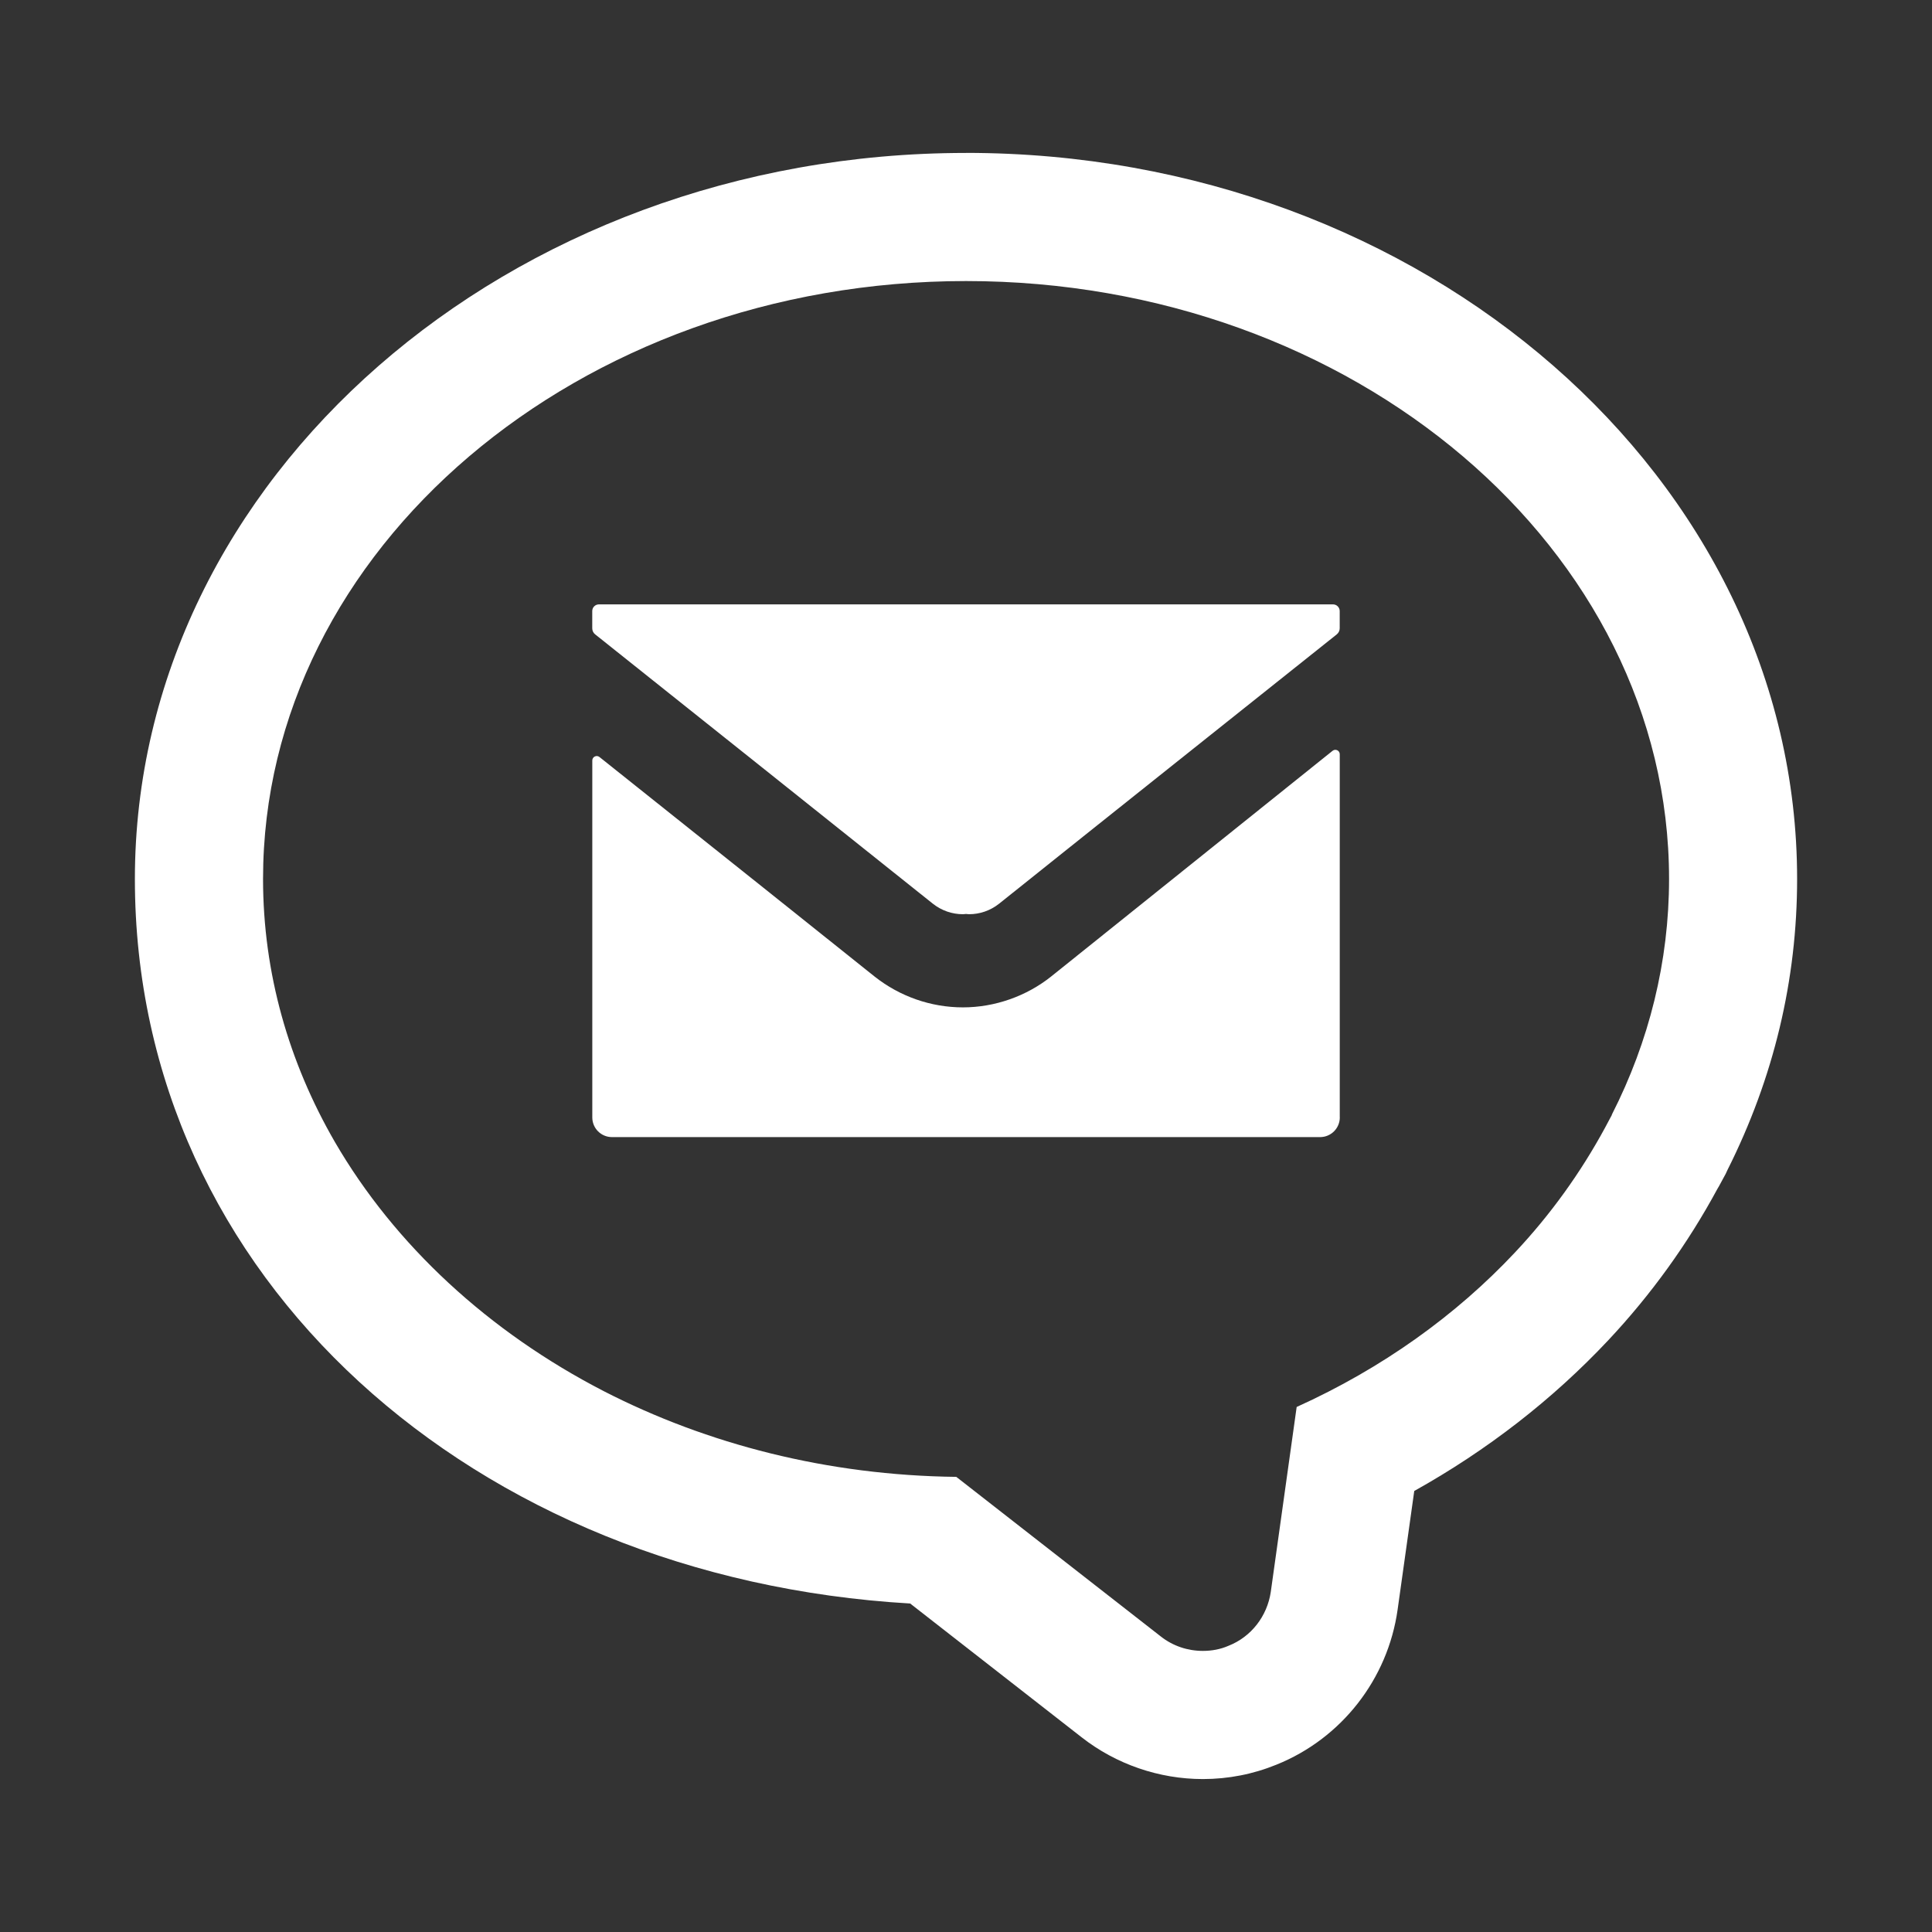
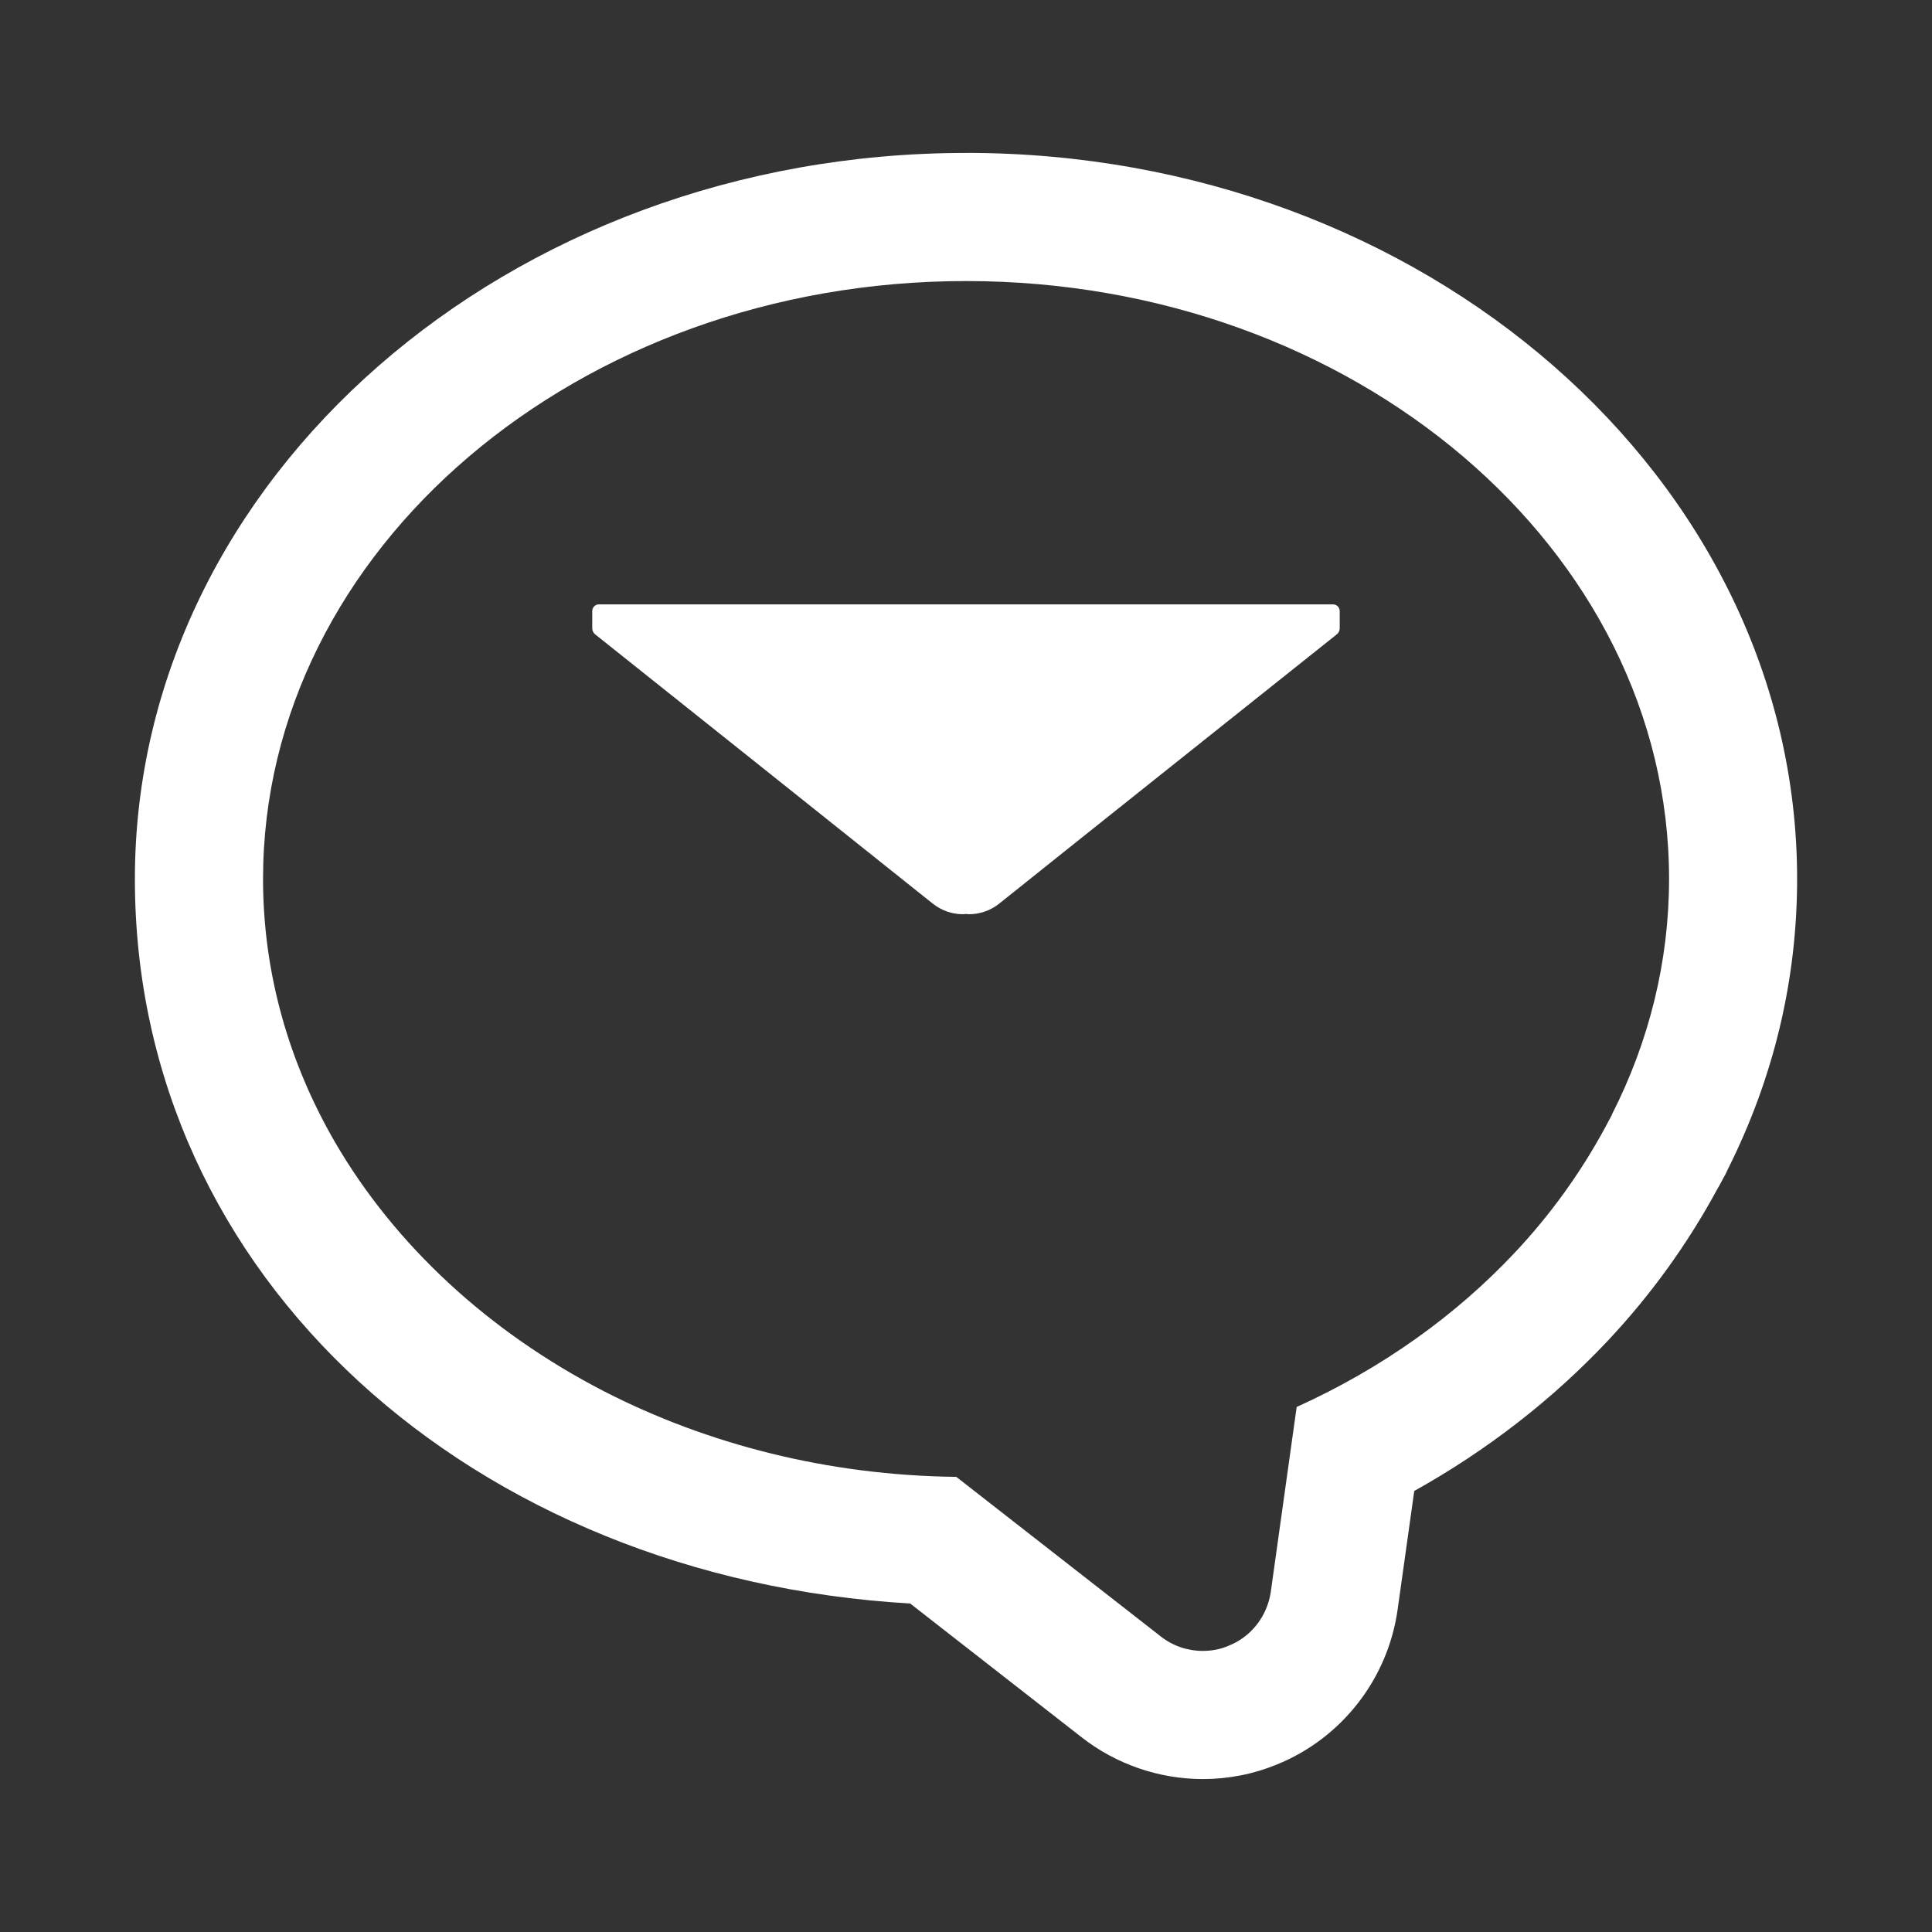
<svg xmlns="http://www.w3.org/2000/svg" id="_イヤー_2" viewBox="0 0 382 382">
  <rect x="0" y="0" width="382" height="382" fill="#333333" stroke="none" />
  <defs>
    <style>.cls-1{fill:#fff;}.cls-2{clip-path:url(#clippath);}.cls-3{fill:none;}</style>
    <clipPath id="clippath">
      <rect class="cls-3" width="382" height="382" />
    </clipPath>
  </defs>
  <g id="_イヤー_1-2">
    <g class="cls-2">
      <g>
        <path class="cls-1" d="M191,30.24C100.4,30.24,26.67,94.65,26.67,173.8s67.19,138.24,153.29,143.25l33.9,26.45c6.79,5.32,15.3,8.26,23.97,8.26,5.02,0,9.93-.96,14.54-2.84,12.87-5.17,22.04-16.92,23.97-30.66l3.29-23.46c14.44-8.06,27.36-18.09,38.36-29.8,8.51-9.07,15.76-19.15,21.59-29.95l.3-.51c.46-.81,.86-1.62,1.32-2.43l.35-.76c9.17-18.24,13.78-37.6,13.78-57.56,0-79.15-73.73-143.56-164.33-143.56ZM66.21,225.79c-9.08-15.7-14.2-33.35-14.2-52,0-65.17,62.33-118.22,139-118.22s139,53.05,139,118.22c0,16.32-3.95,32.13-11.3,46.57,0,.1-.05,.2-.1,.26-.41,.81-.86,1.57-1.27,2.38-4.76,8.77-10.69,17.08-17.79,24.63-11.65,12.42-26.25,22.91-43.17,30.56l-5.12,36.58c-.71,4.77-3.85,8.87-8.36,10.64-1.62,.71-3.35,1.01-5.07,1.01-2.99,0-5.93-.96-8.36-2.89l-40.39-31.52c-25.44-.29-49.24-6.45-69.65-16.92-22.8-11.75-41.37-28.9-53.22-49.3Z" />
        <path class="cls-1" d="M184.43,178.67c1.78,1.41,3.87,2.09,5.96,2.09,.2,0,.41-.04,.61-.05,.21,.01,.41,.05,.61,.05,2.09,0,4.17-.68,5.95-2.09,22.21-17.77,44.48-35.48,66.75-53.24,.36-.29,.58-.73,.58-1.2v-3.41c0-.72-.59-1.32-1.32-1.32H118.42c-.73,0-1.32,.59-1.32,1.32v3.41c0,.47,.21,.91,.58,1.2,22.27,17.77,44.54,35.48,66.75,53.24Z" />
-         <path class="cls-1" d="M264.9,220.93v-71.8c0-.74-.85-1.14-1.42-.68l-55.6,44.59c-4.91,3.93-11.17,6.14-17.49,6.14s-12.46-2.15-17.43-6.07l-21.97-17.55-32.46-25.88c-.57-.46-1.42-.05-1.42,.68v70.58c0,2.15,1.74,3.89,3.89,3.89h140.01c2.15,0,3.9-1.74,3.9-3.9Z" />
      </g>
    </g>
  </g>
</svg>